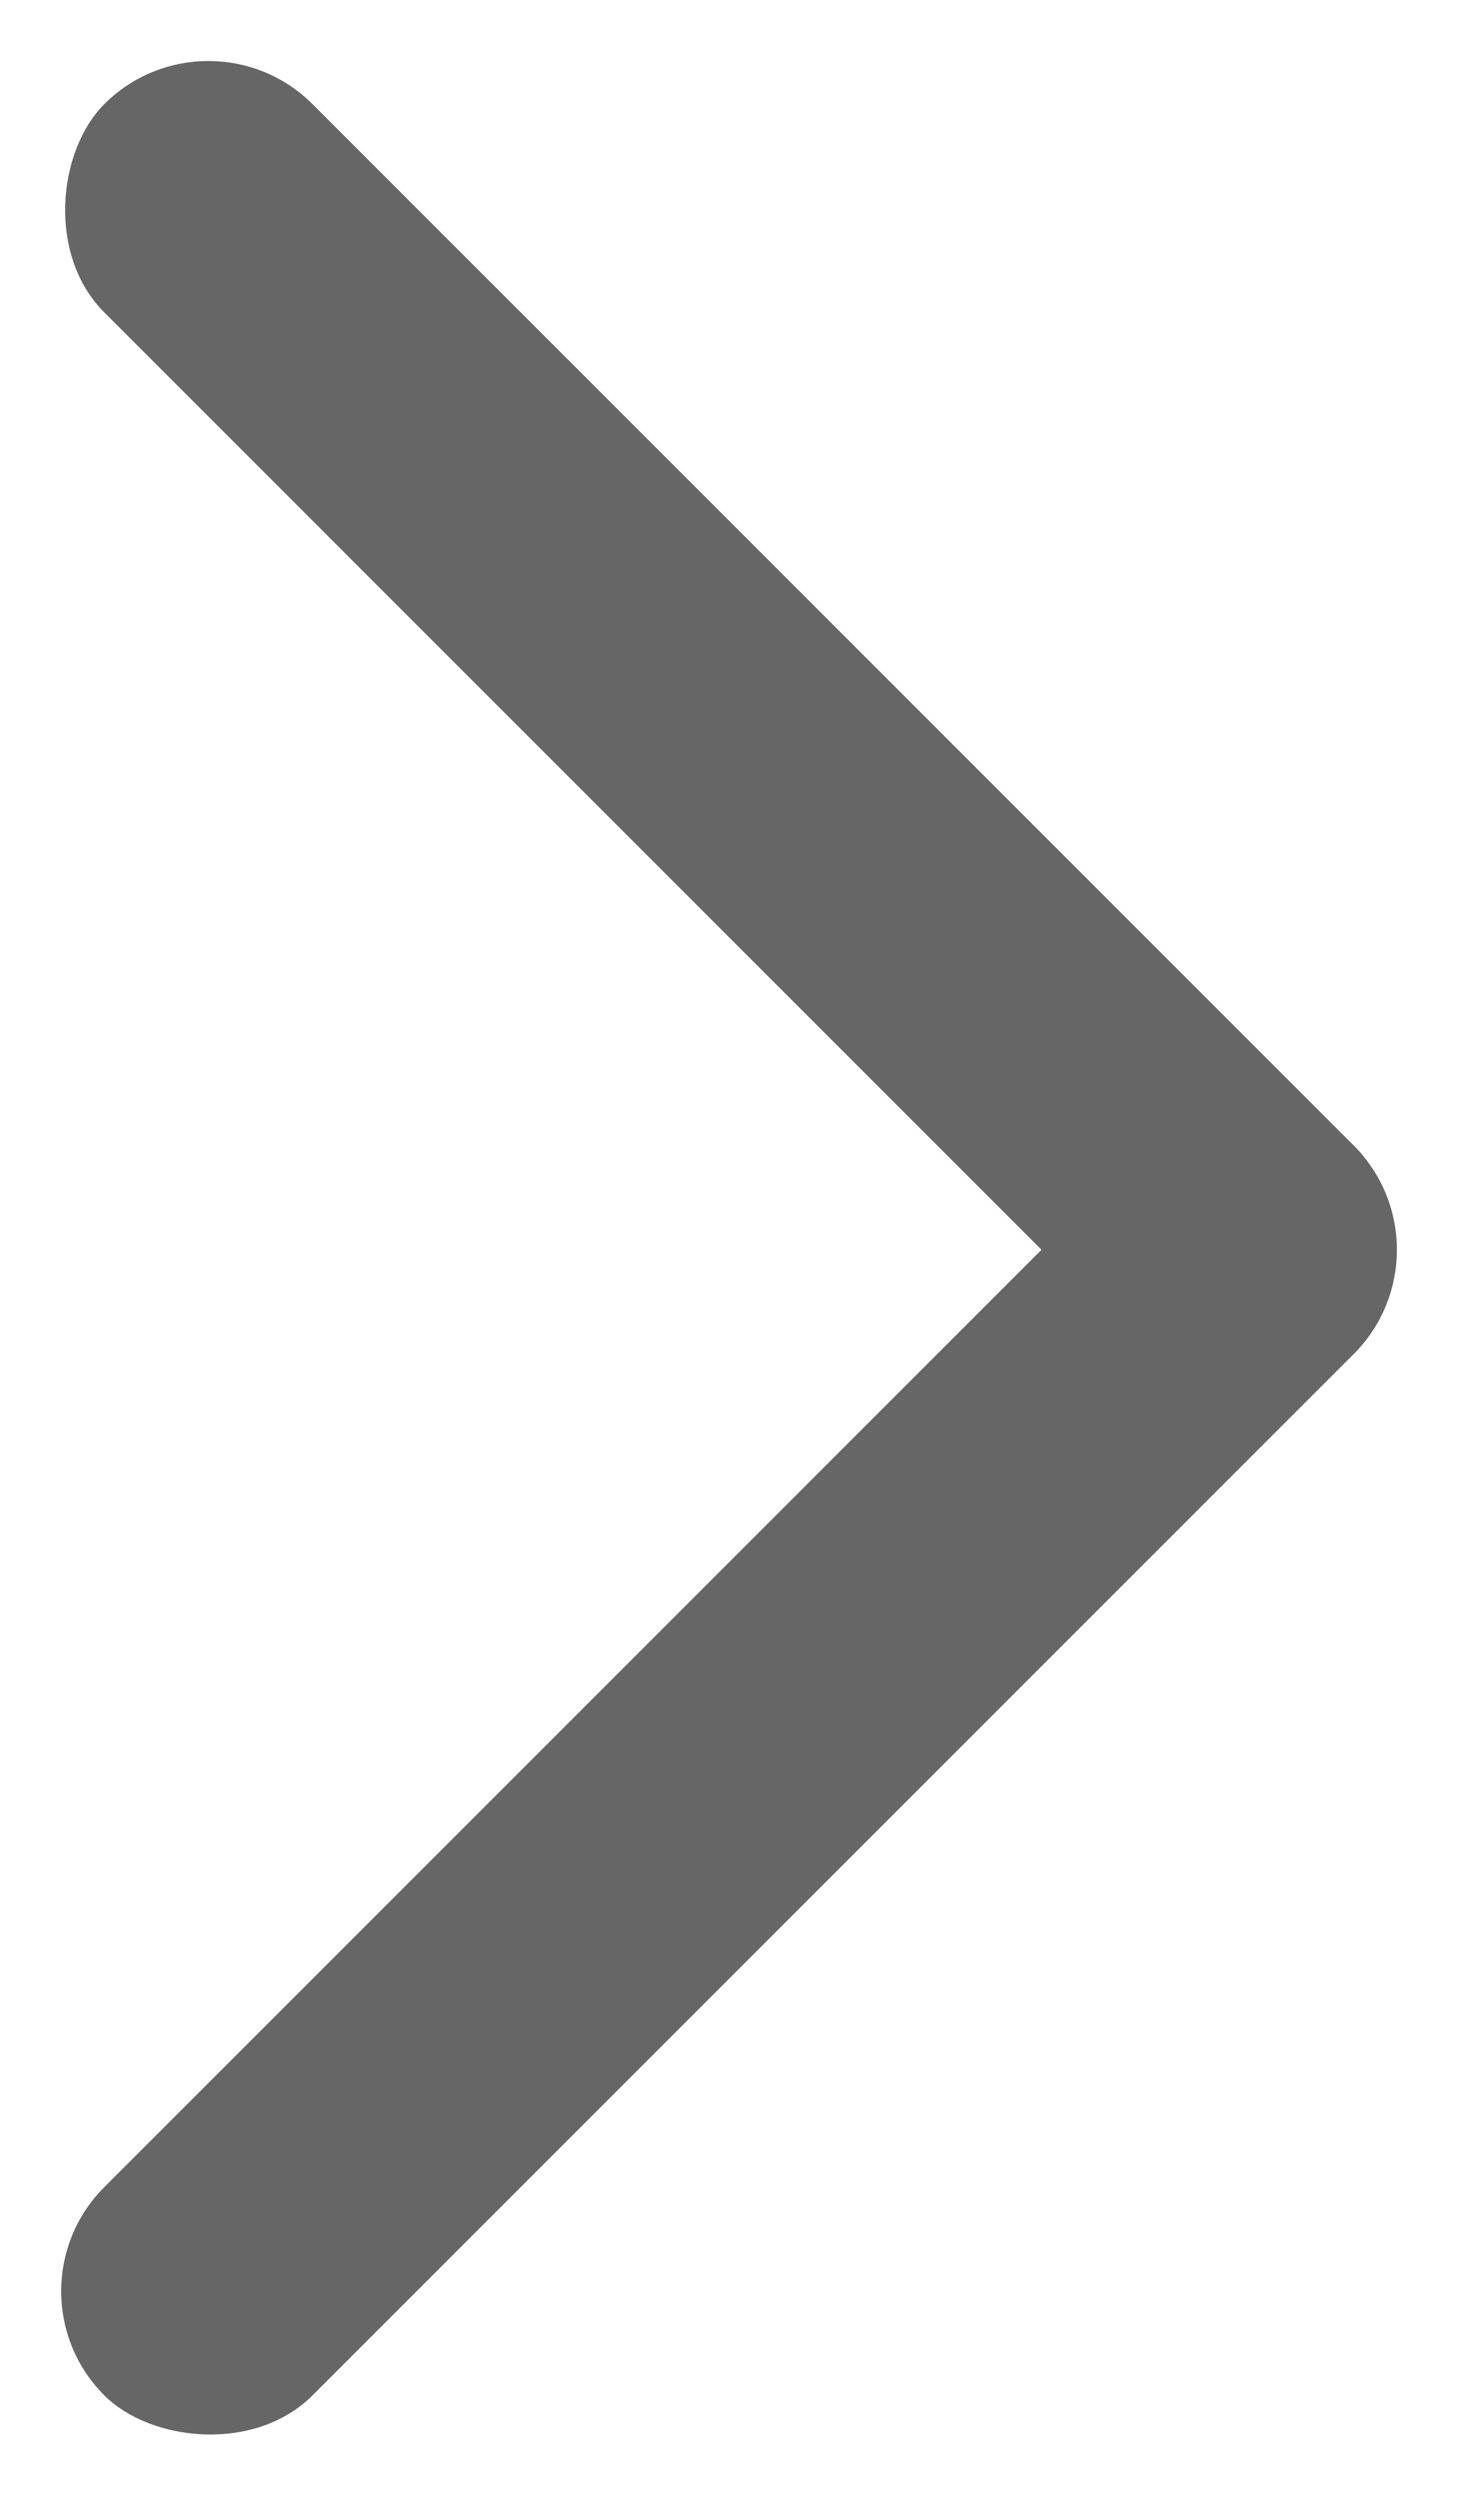
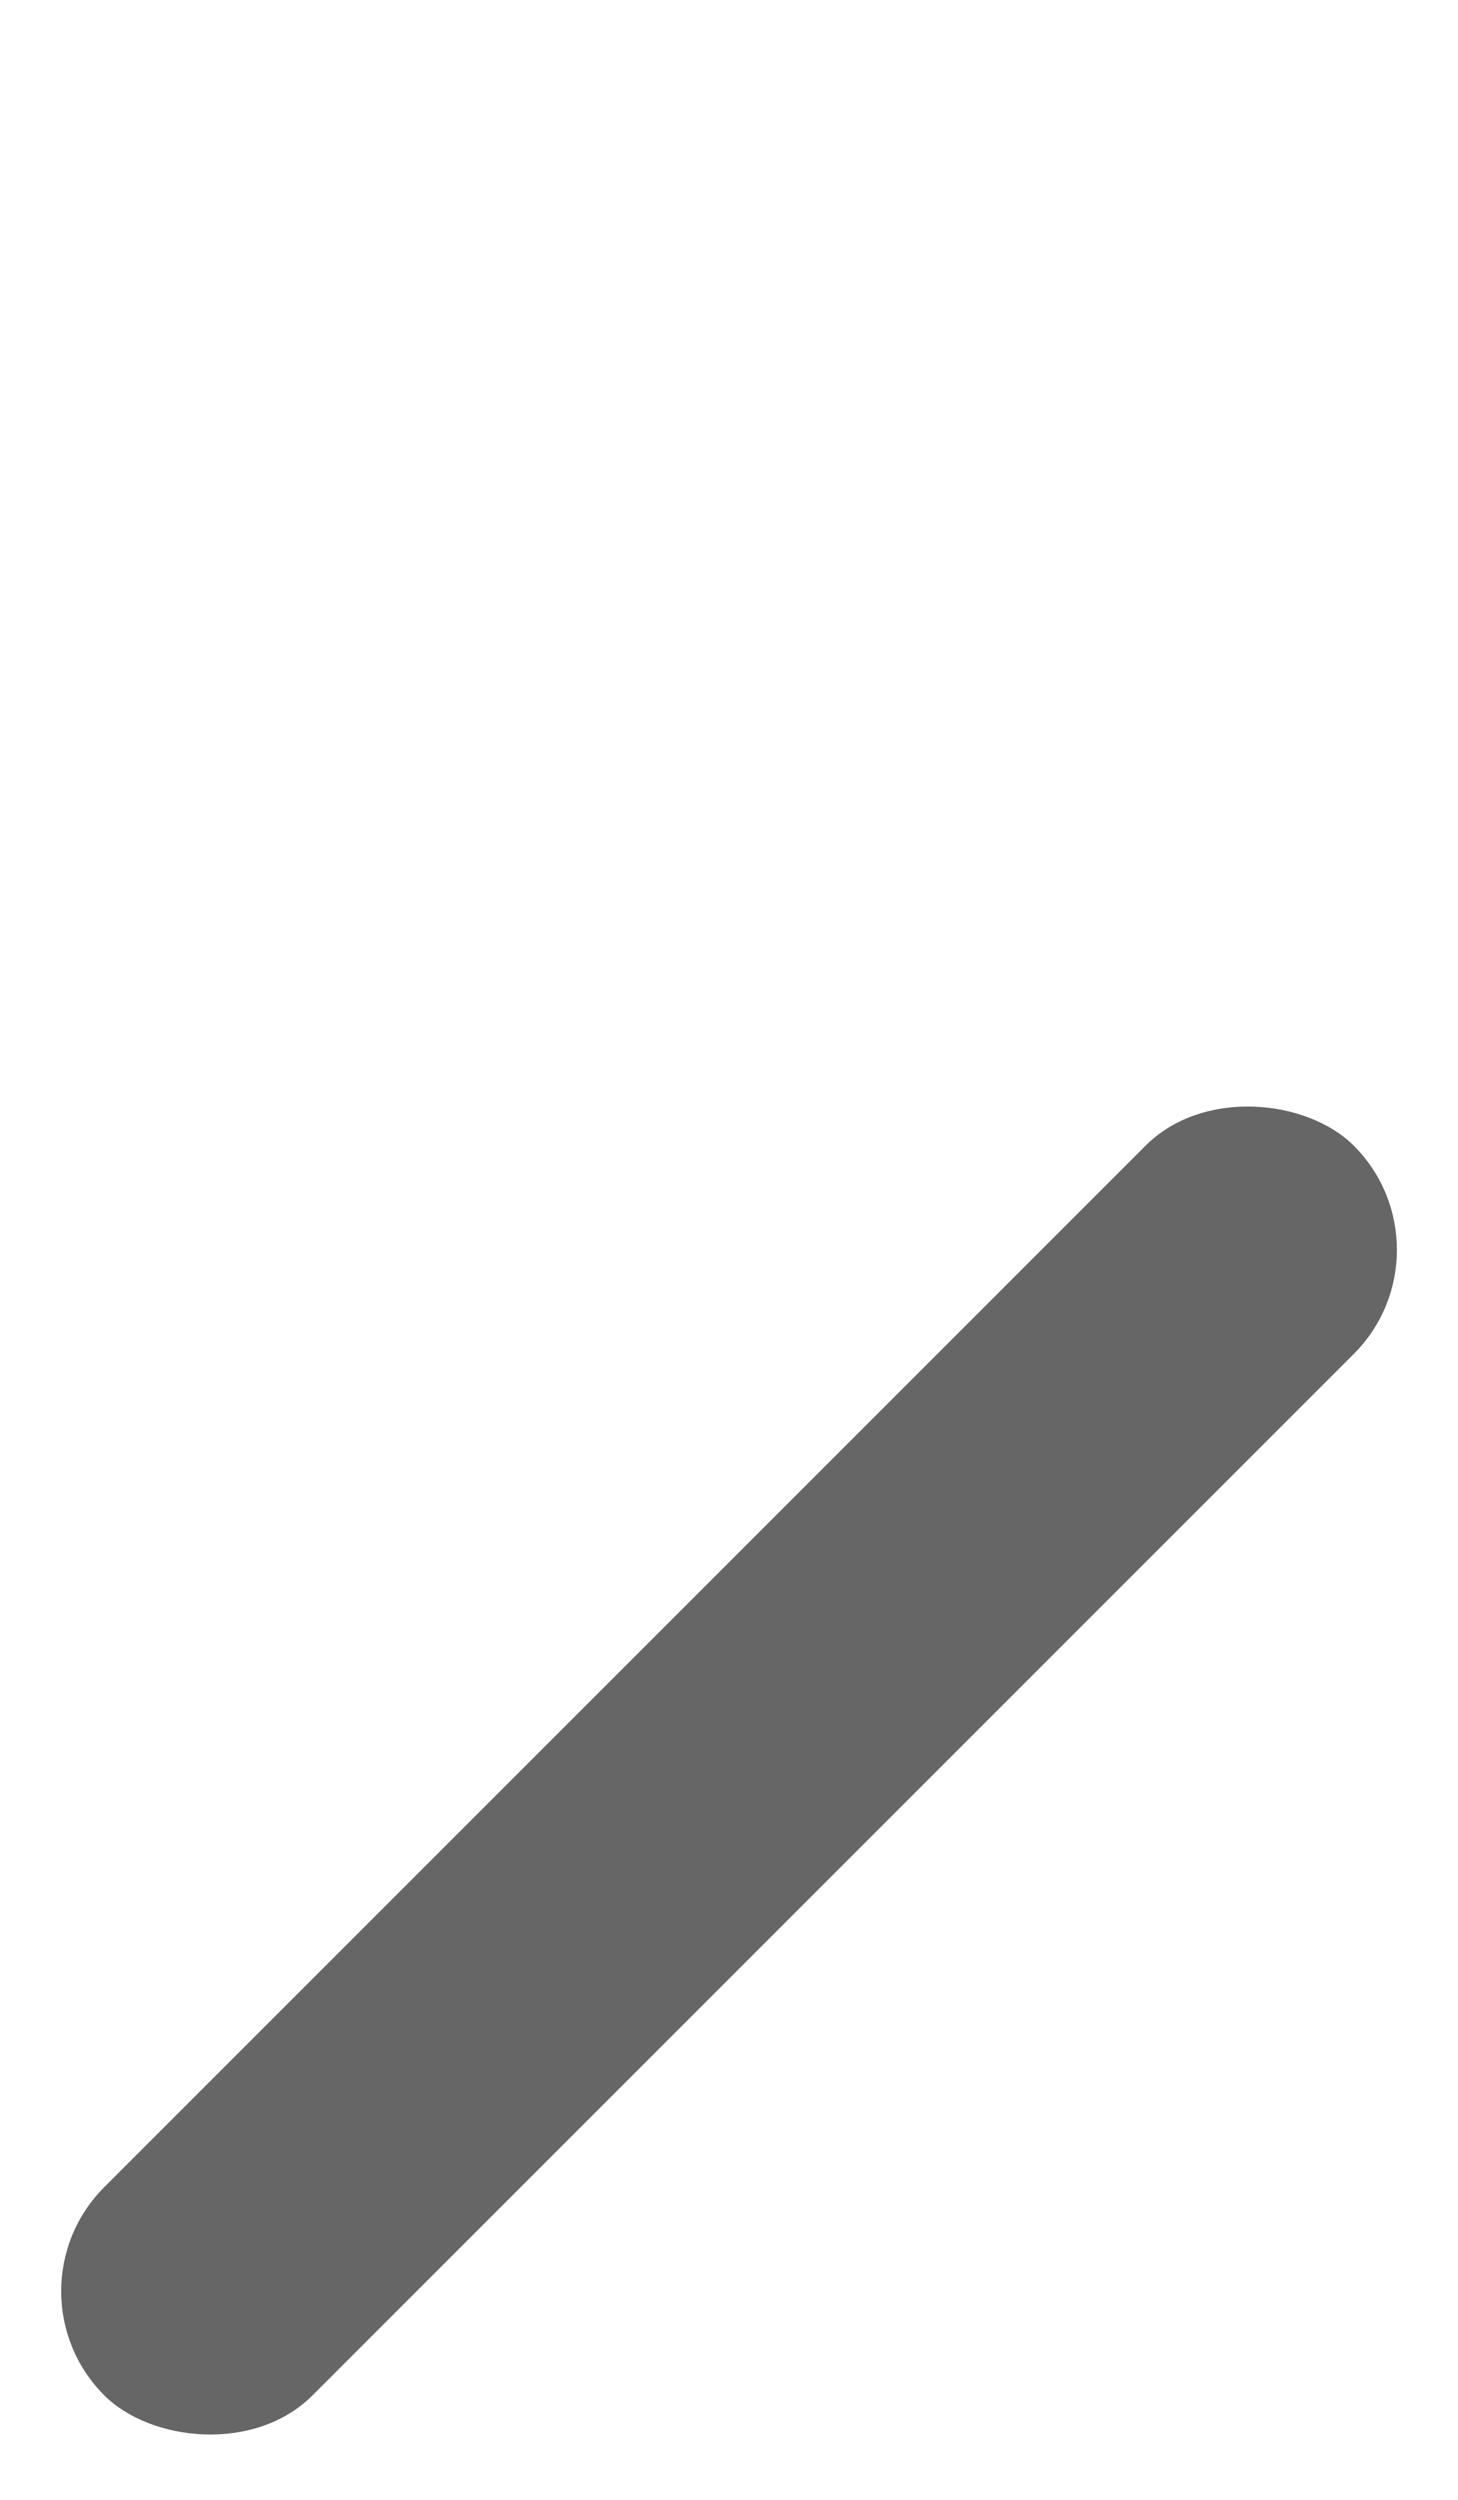
<svg xmlns="http://www.w3.org/2000/svg" width="14" height="24" viewBox="0 0 14 24" fill="none">
-   <rect width="16.97" height="2.828" rx="1.414" transform="matrix(0.707 0.707 -0.707 0.707 2.001 0)" fill="#666666" />
  <rect width="16.97" height="2.828" rx="1.414" transform="matrix(-0.707 0.707 -0.707 -0.707 13.999 11.999)" fill="#666666" />
</svg>